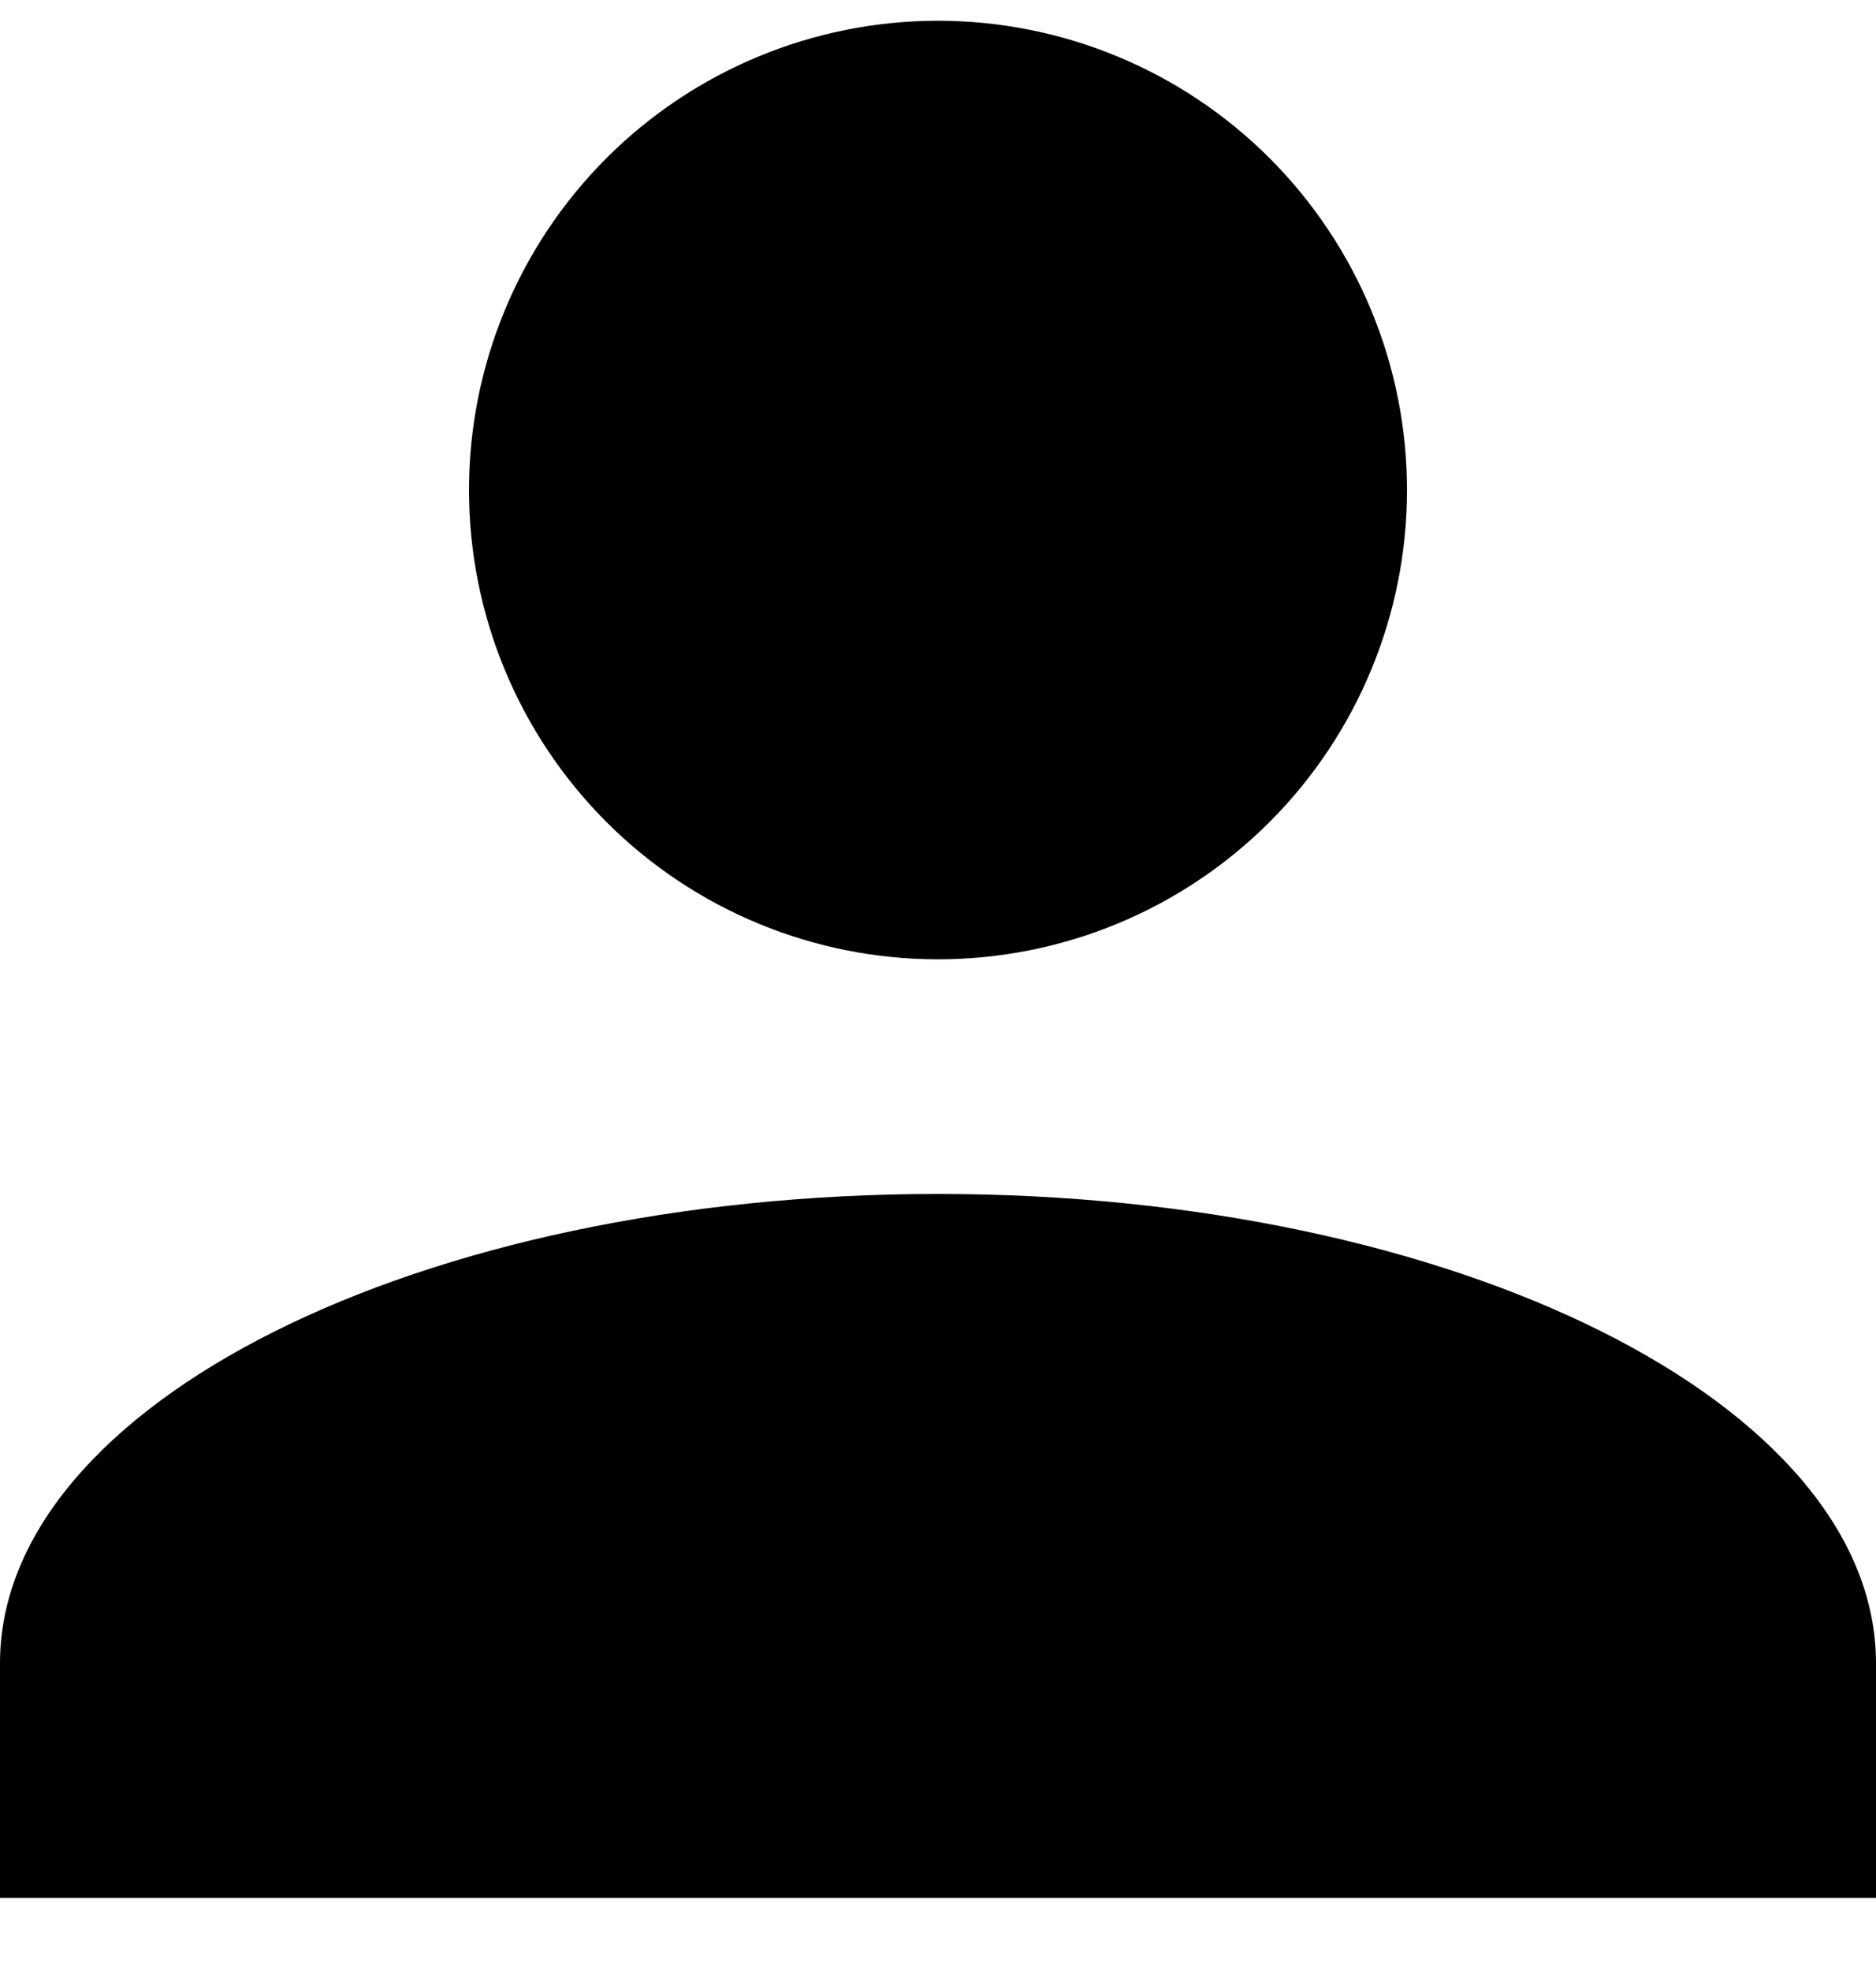
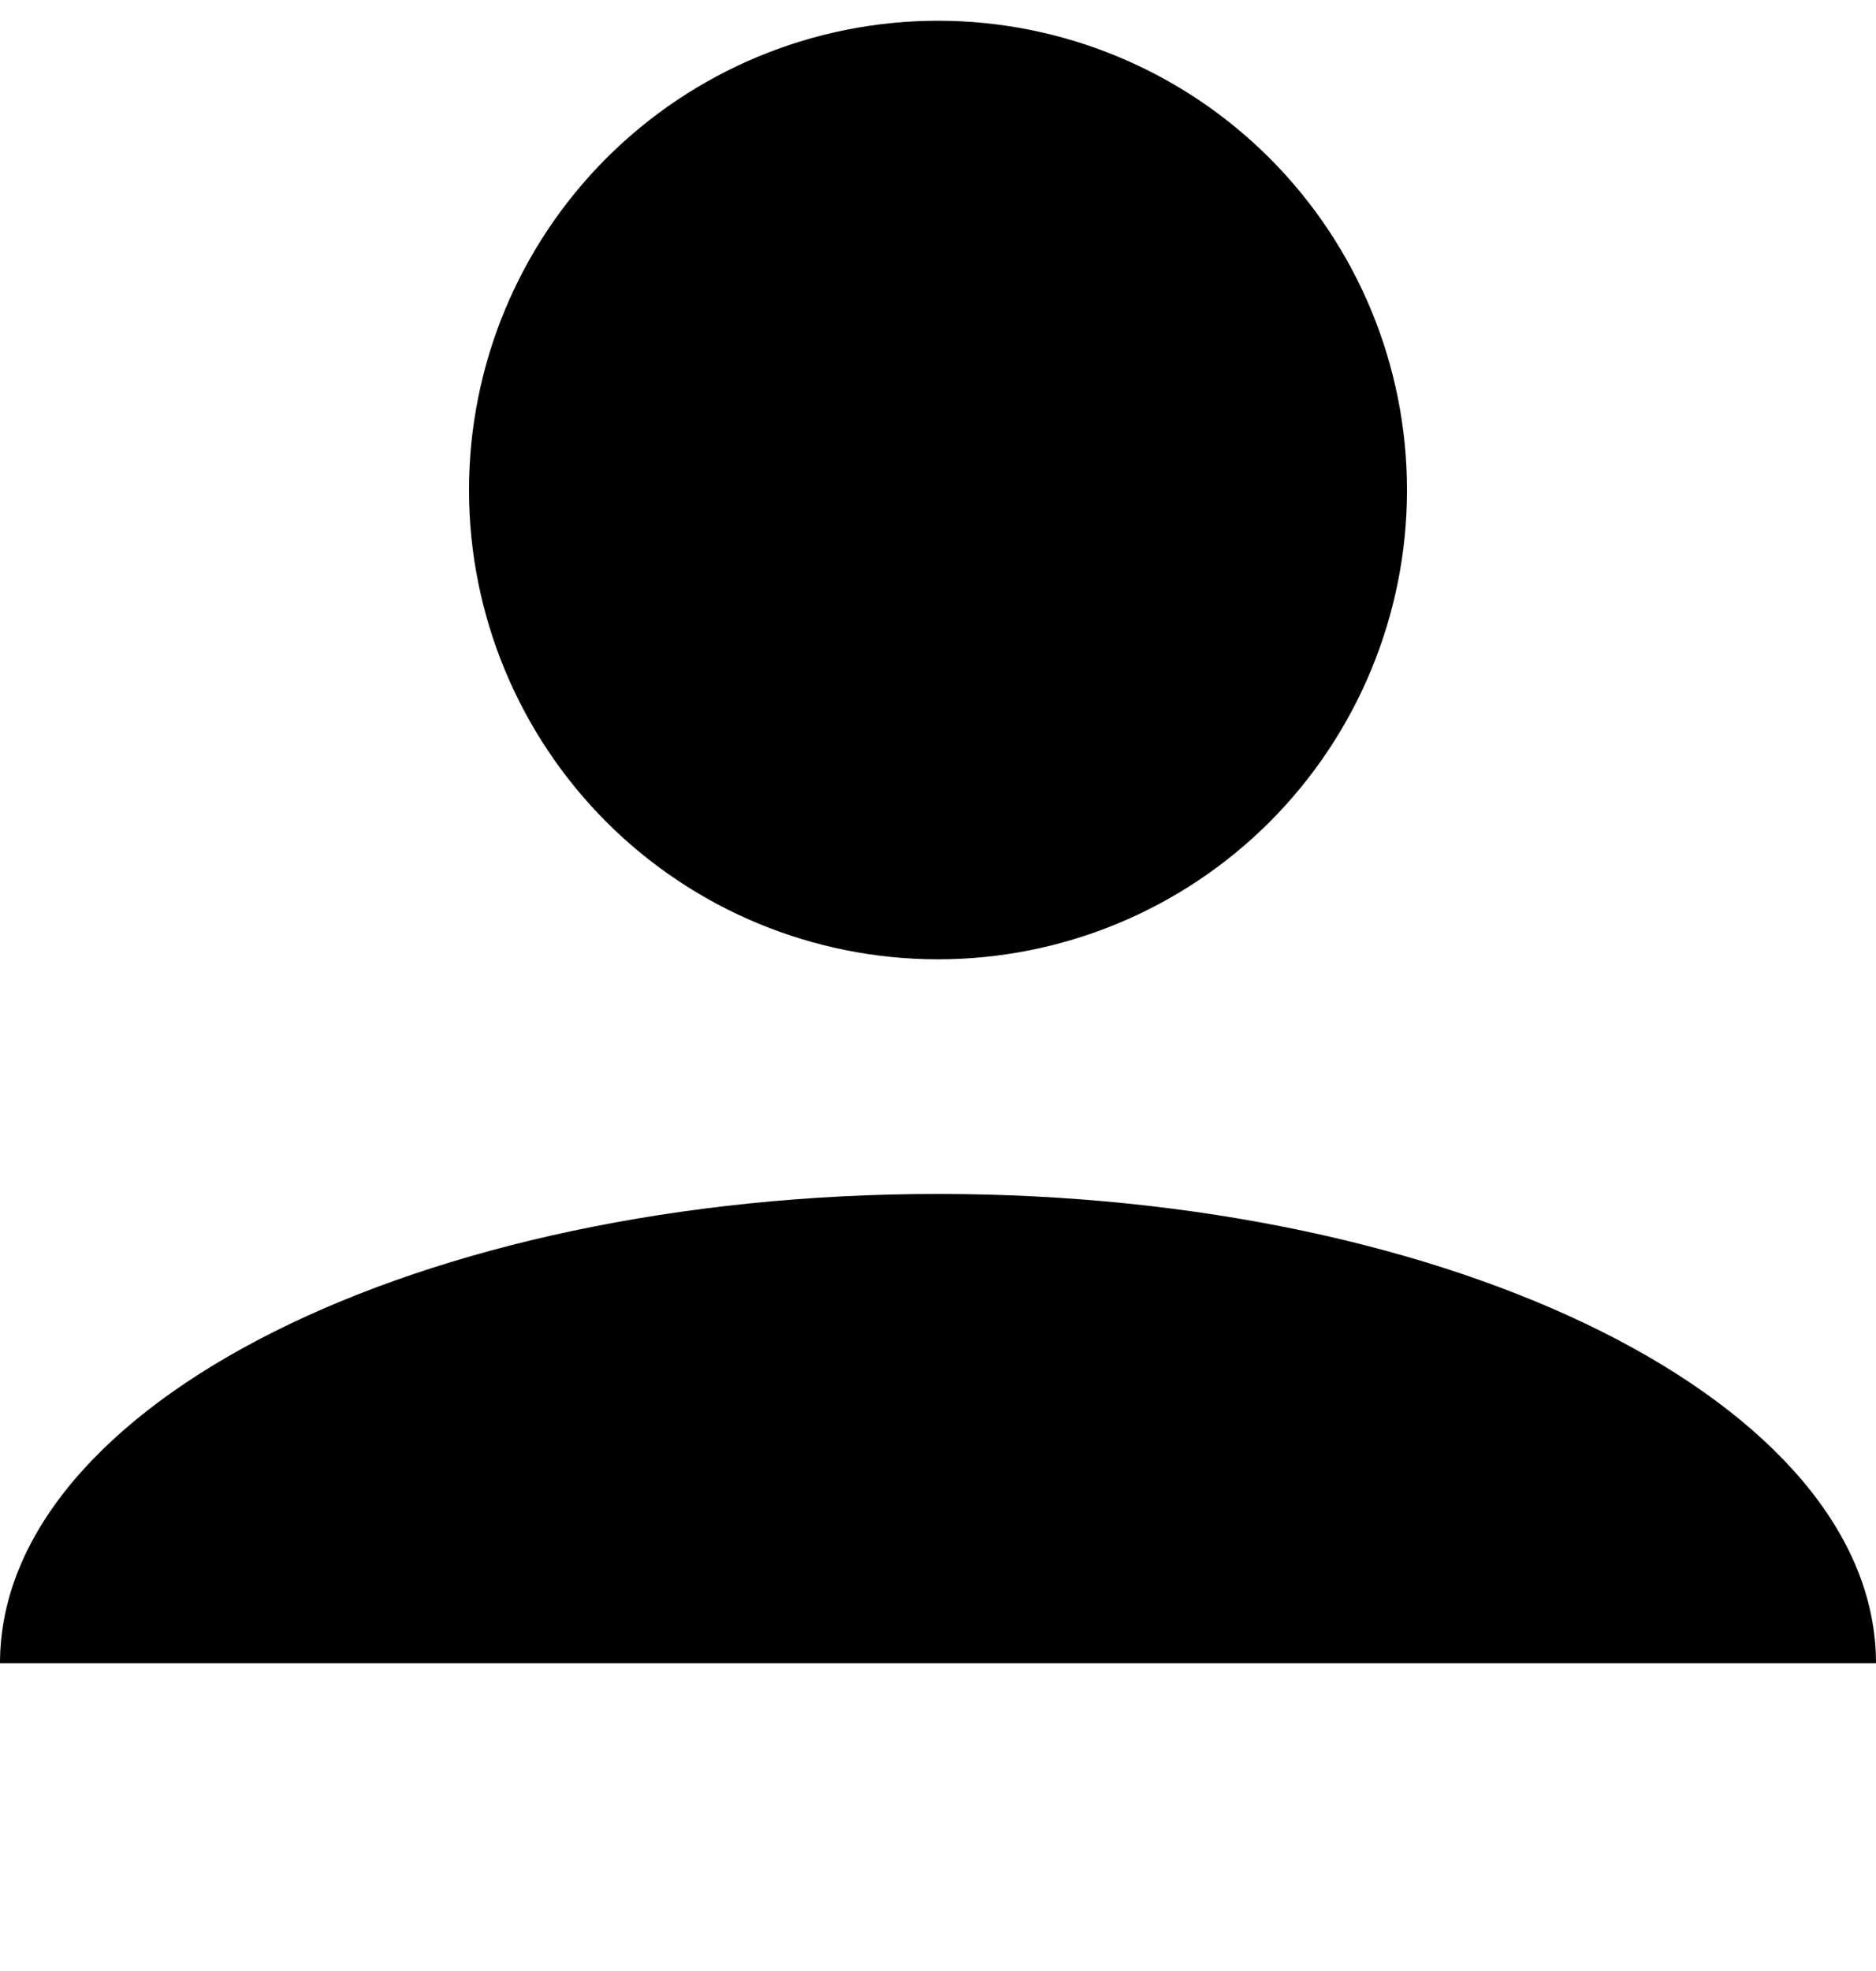
<svg xmlns="http://www.w3.org/2000/svg" width="20" height="21" viewBox="0 0 20 21" fill="none">
-   <path d="M10 0.221C11.326 0.221 12.598 0.748 13.536 1.686C14.473 2.624 15 3.895 15 5.221C15 6.547 14.473 7.819 13.536 8.757C12.598 9.695 11.326 10.221 10 10.221C8.674 10.221 7.402 9.695 6.464 8.757C5.527 7.819 5 6.547 5 5.221C5 3.895 5.527 2.624 6.464 1.686C7.402 0.748 8.674 0.221 10 0.221ZM10 12.721C15.525 12.721 20 14.959 20 17.721V20.221H0V17.721C0 14.959 4.475 12.721 10 12.721Z" fill="currentColor" />
+   <path d="M10 0.221C11.326 0.221 12.598 0.748 13.536 1.686C14.473 2.624 15 3.895 15 5.221C15 6.547 14.473 7.819 13.536 8.757C12.598 9.695 11.326 10.221 10 10.221C8.674 10.221 7.402 9.695 6.464 8.757C5.527 7.819 5 6.547 5 5.221C5 3.895 5.527 2.624 6.464 1.686C7.402 0.748 8.674 0.221 10 0.221ZM10 12.721C15.525 12.721 20 14.959 20 17.721H0V17.721C0 14.959 4.475 12.721 10 12.721Z" fill="currentColor" />
</svg>